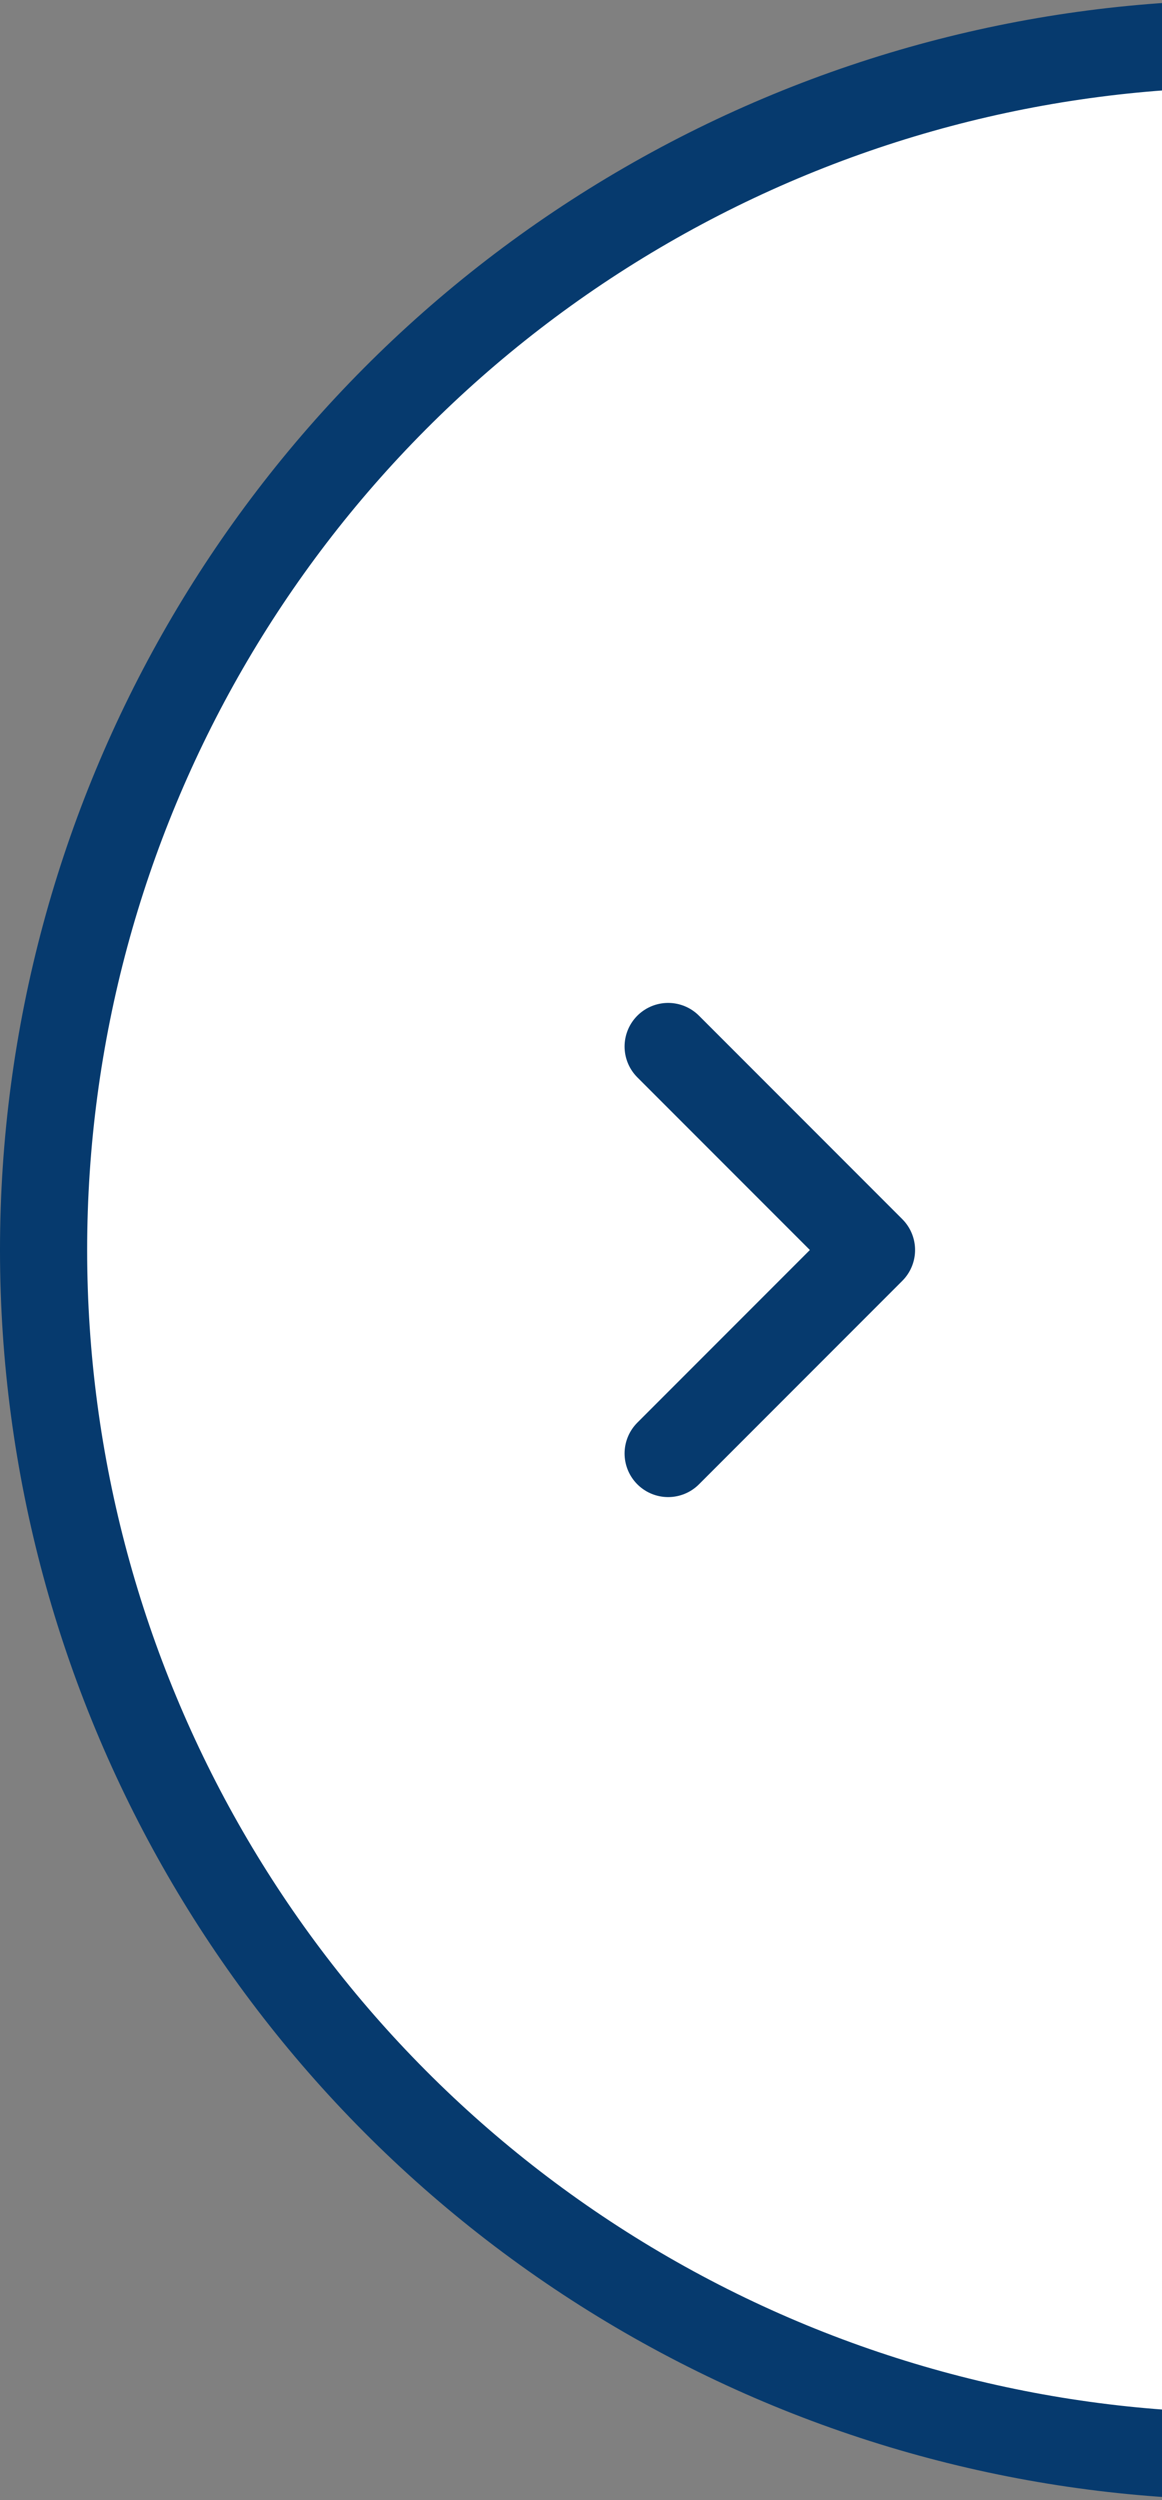
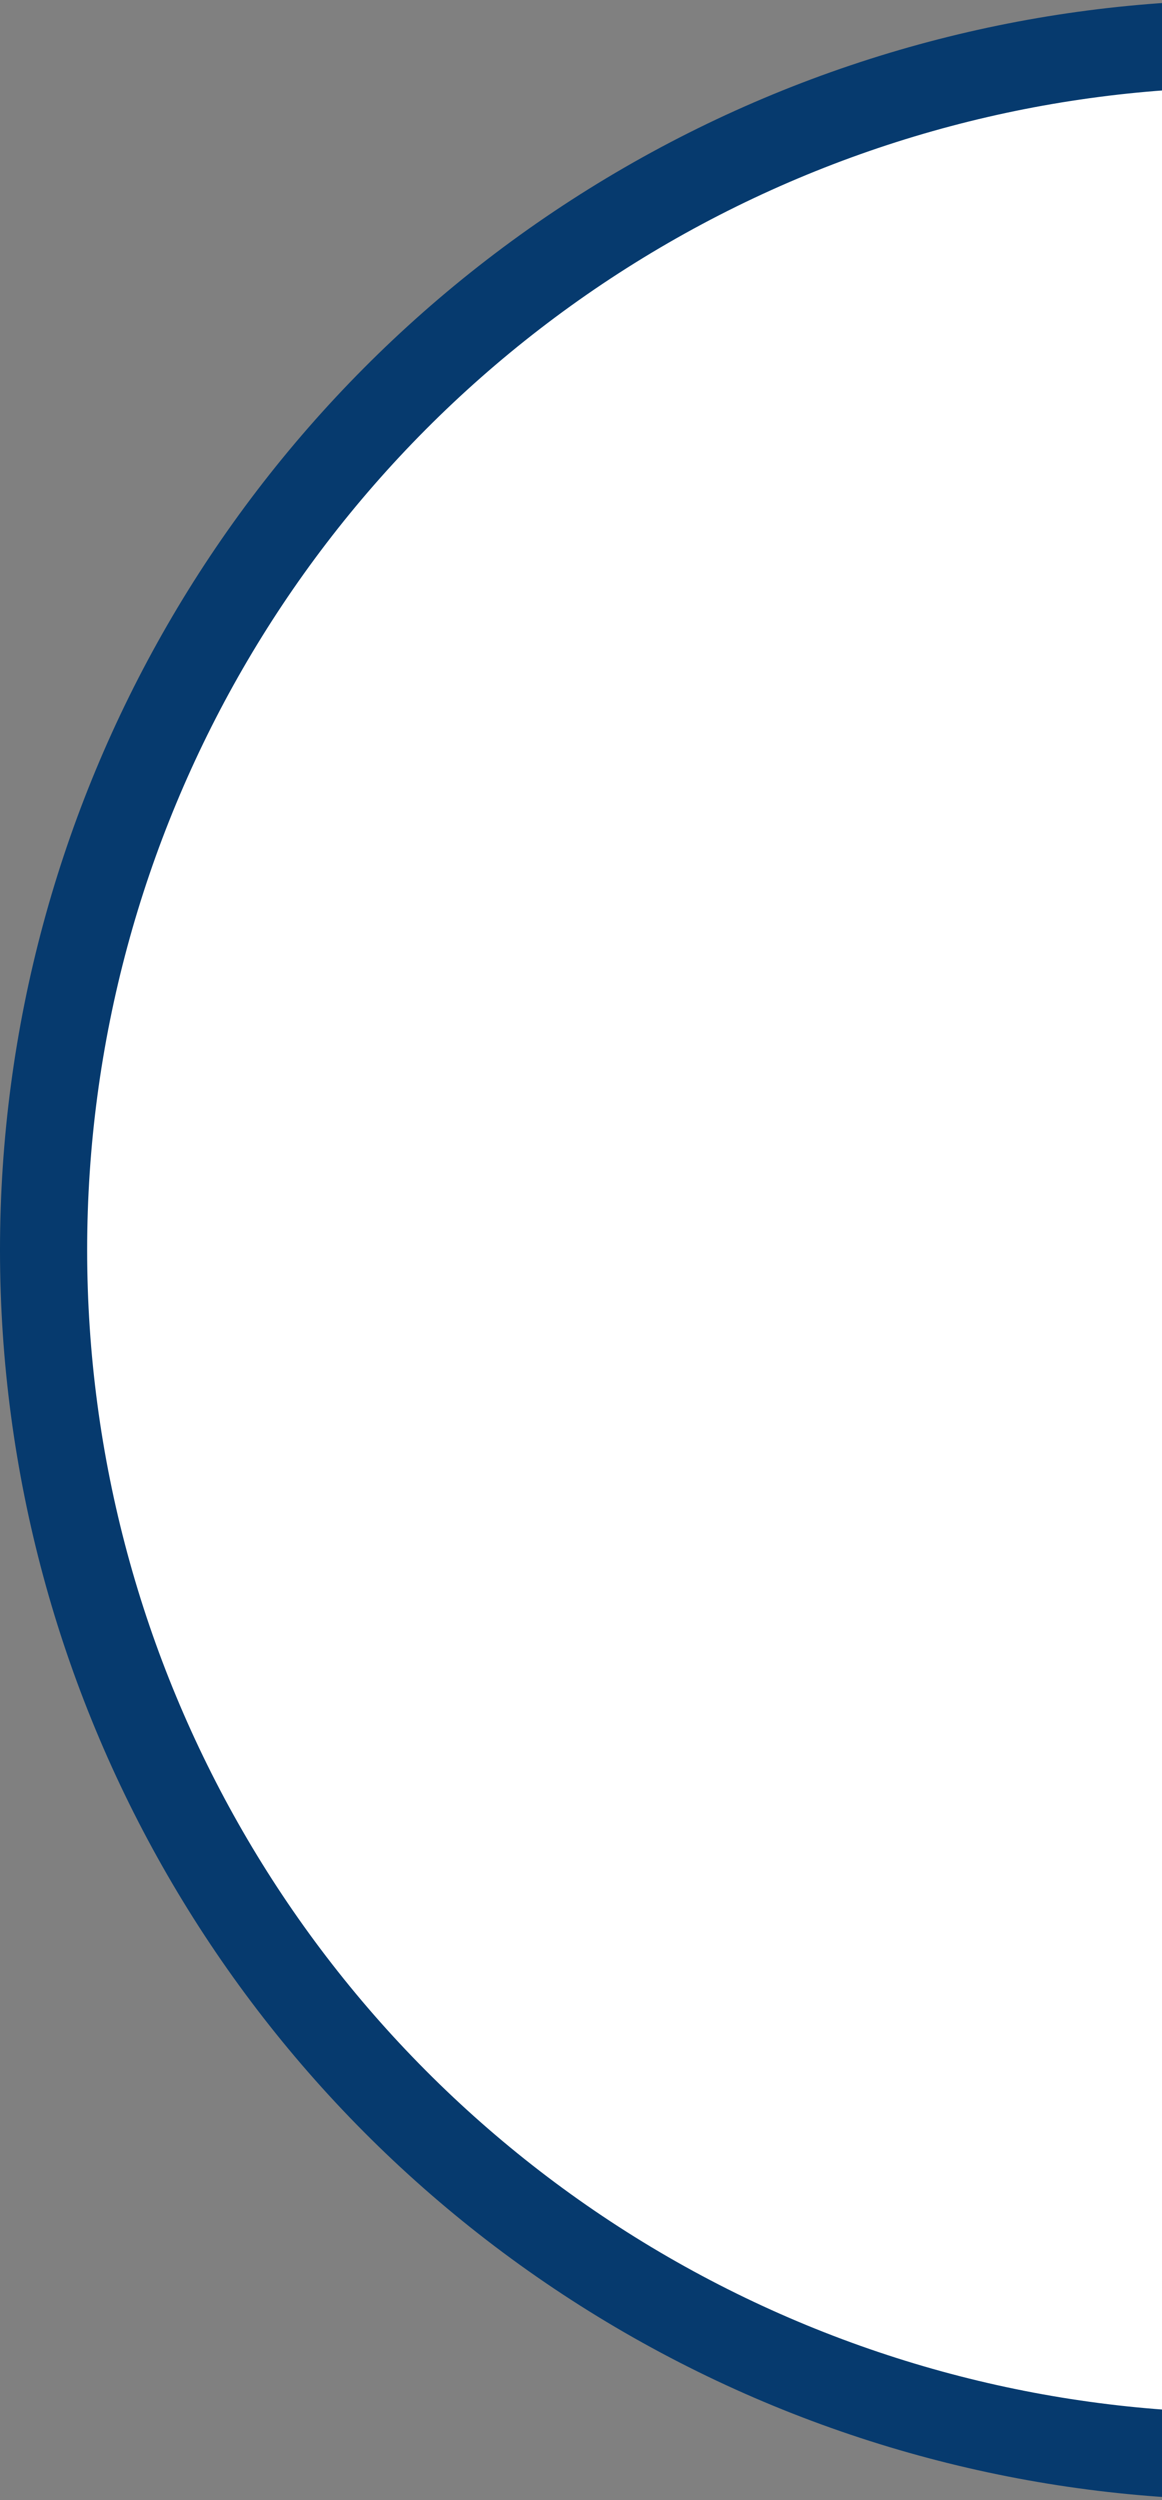
<svg xmlns="http://www.w3.org/2000/svg" width="40" height="86" viewBox="0 0 40 86" fill="none">
  <rect x="0" y="0" width="40" height="86" fill="#808080" stroke="none" />
  <circle cx="40" cy="40" r="41.5" transform="matrix(-1 0 0 1 83 3)" fill="#fff" stroke="#063A6E" stroke-width="3" />
-   <path d="m23 36 7 7-7 7" stroke="#063A6E" stroke-width="3" stroke-linecap="round" stroke-linejoin="round" />
</svg>